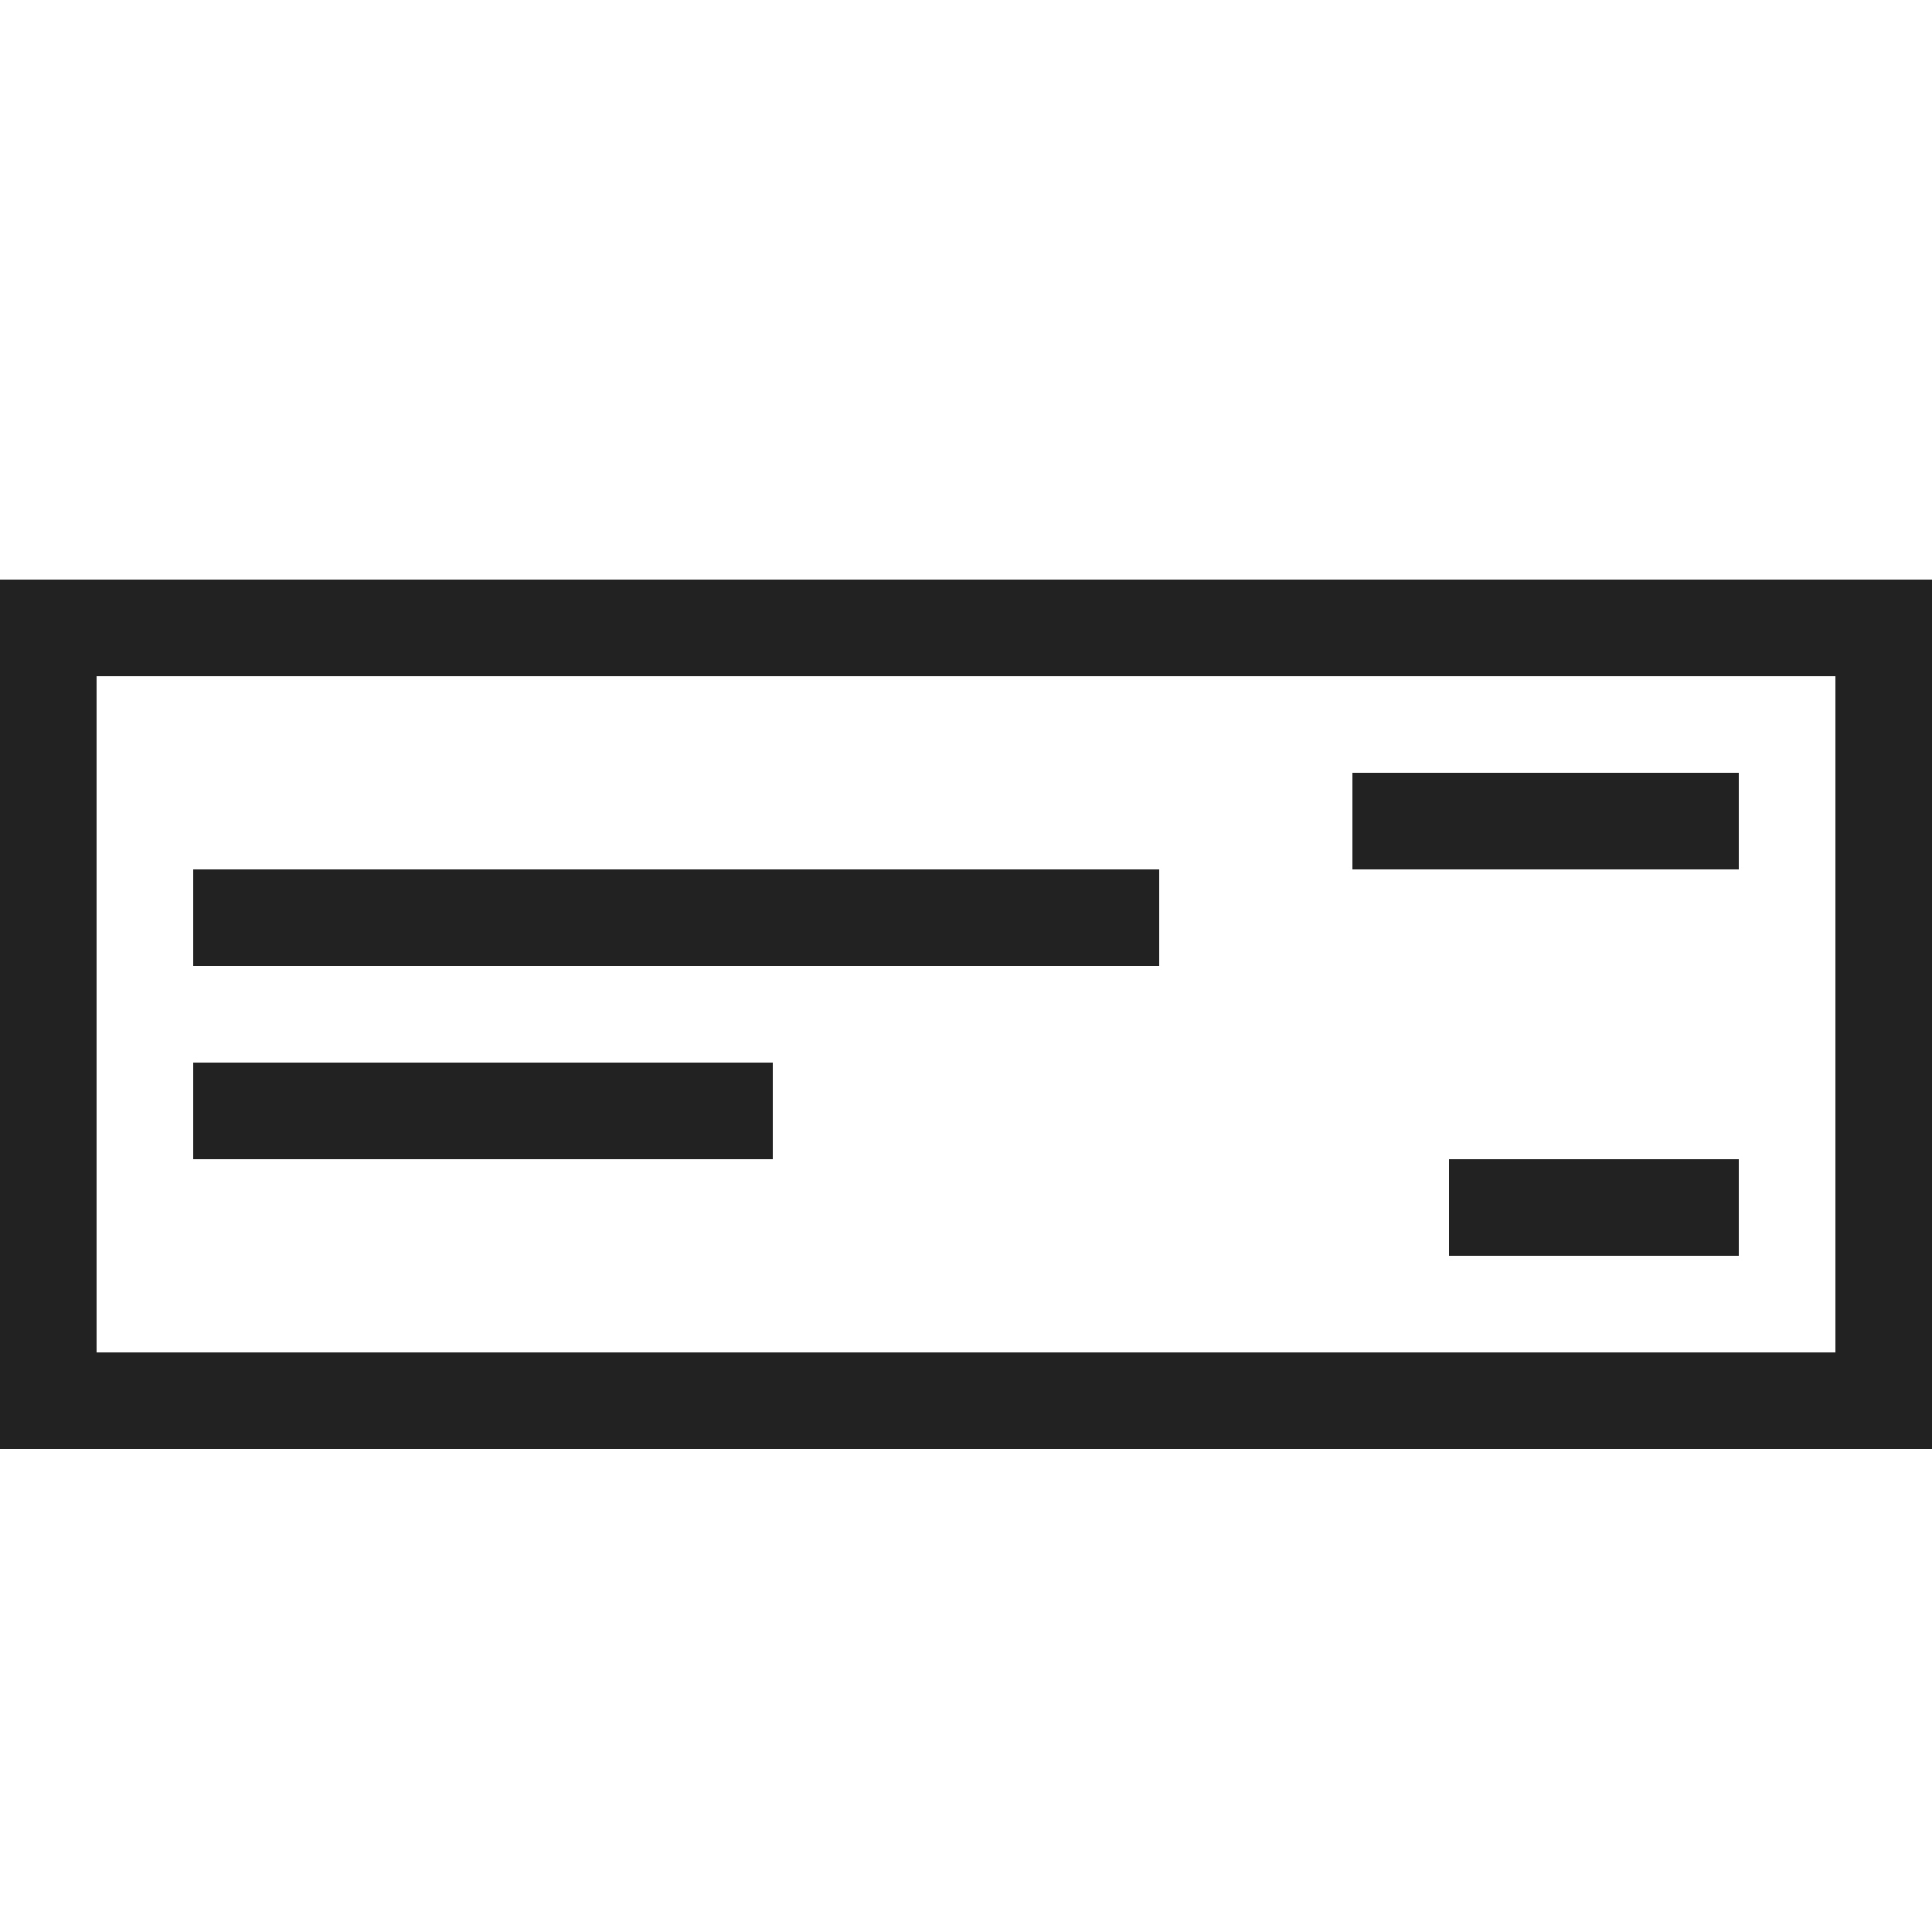
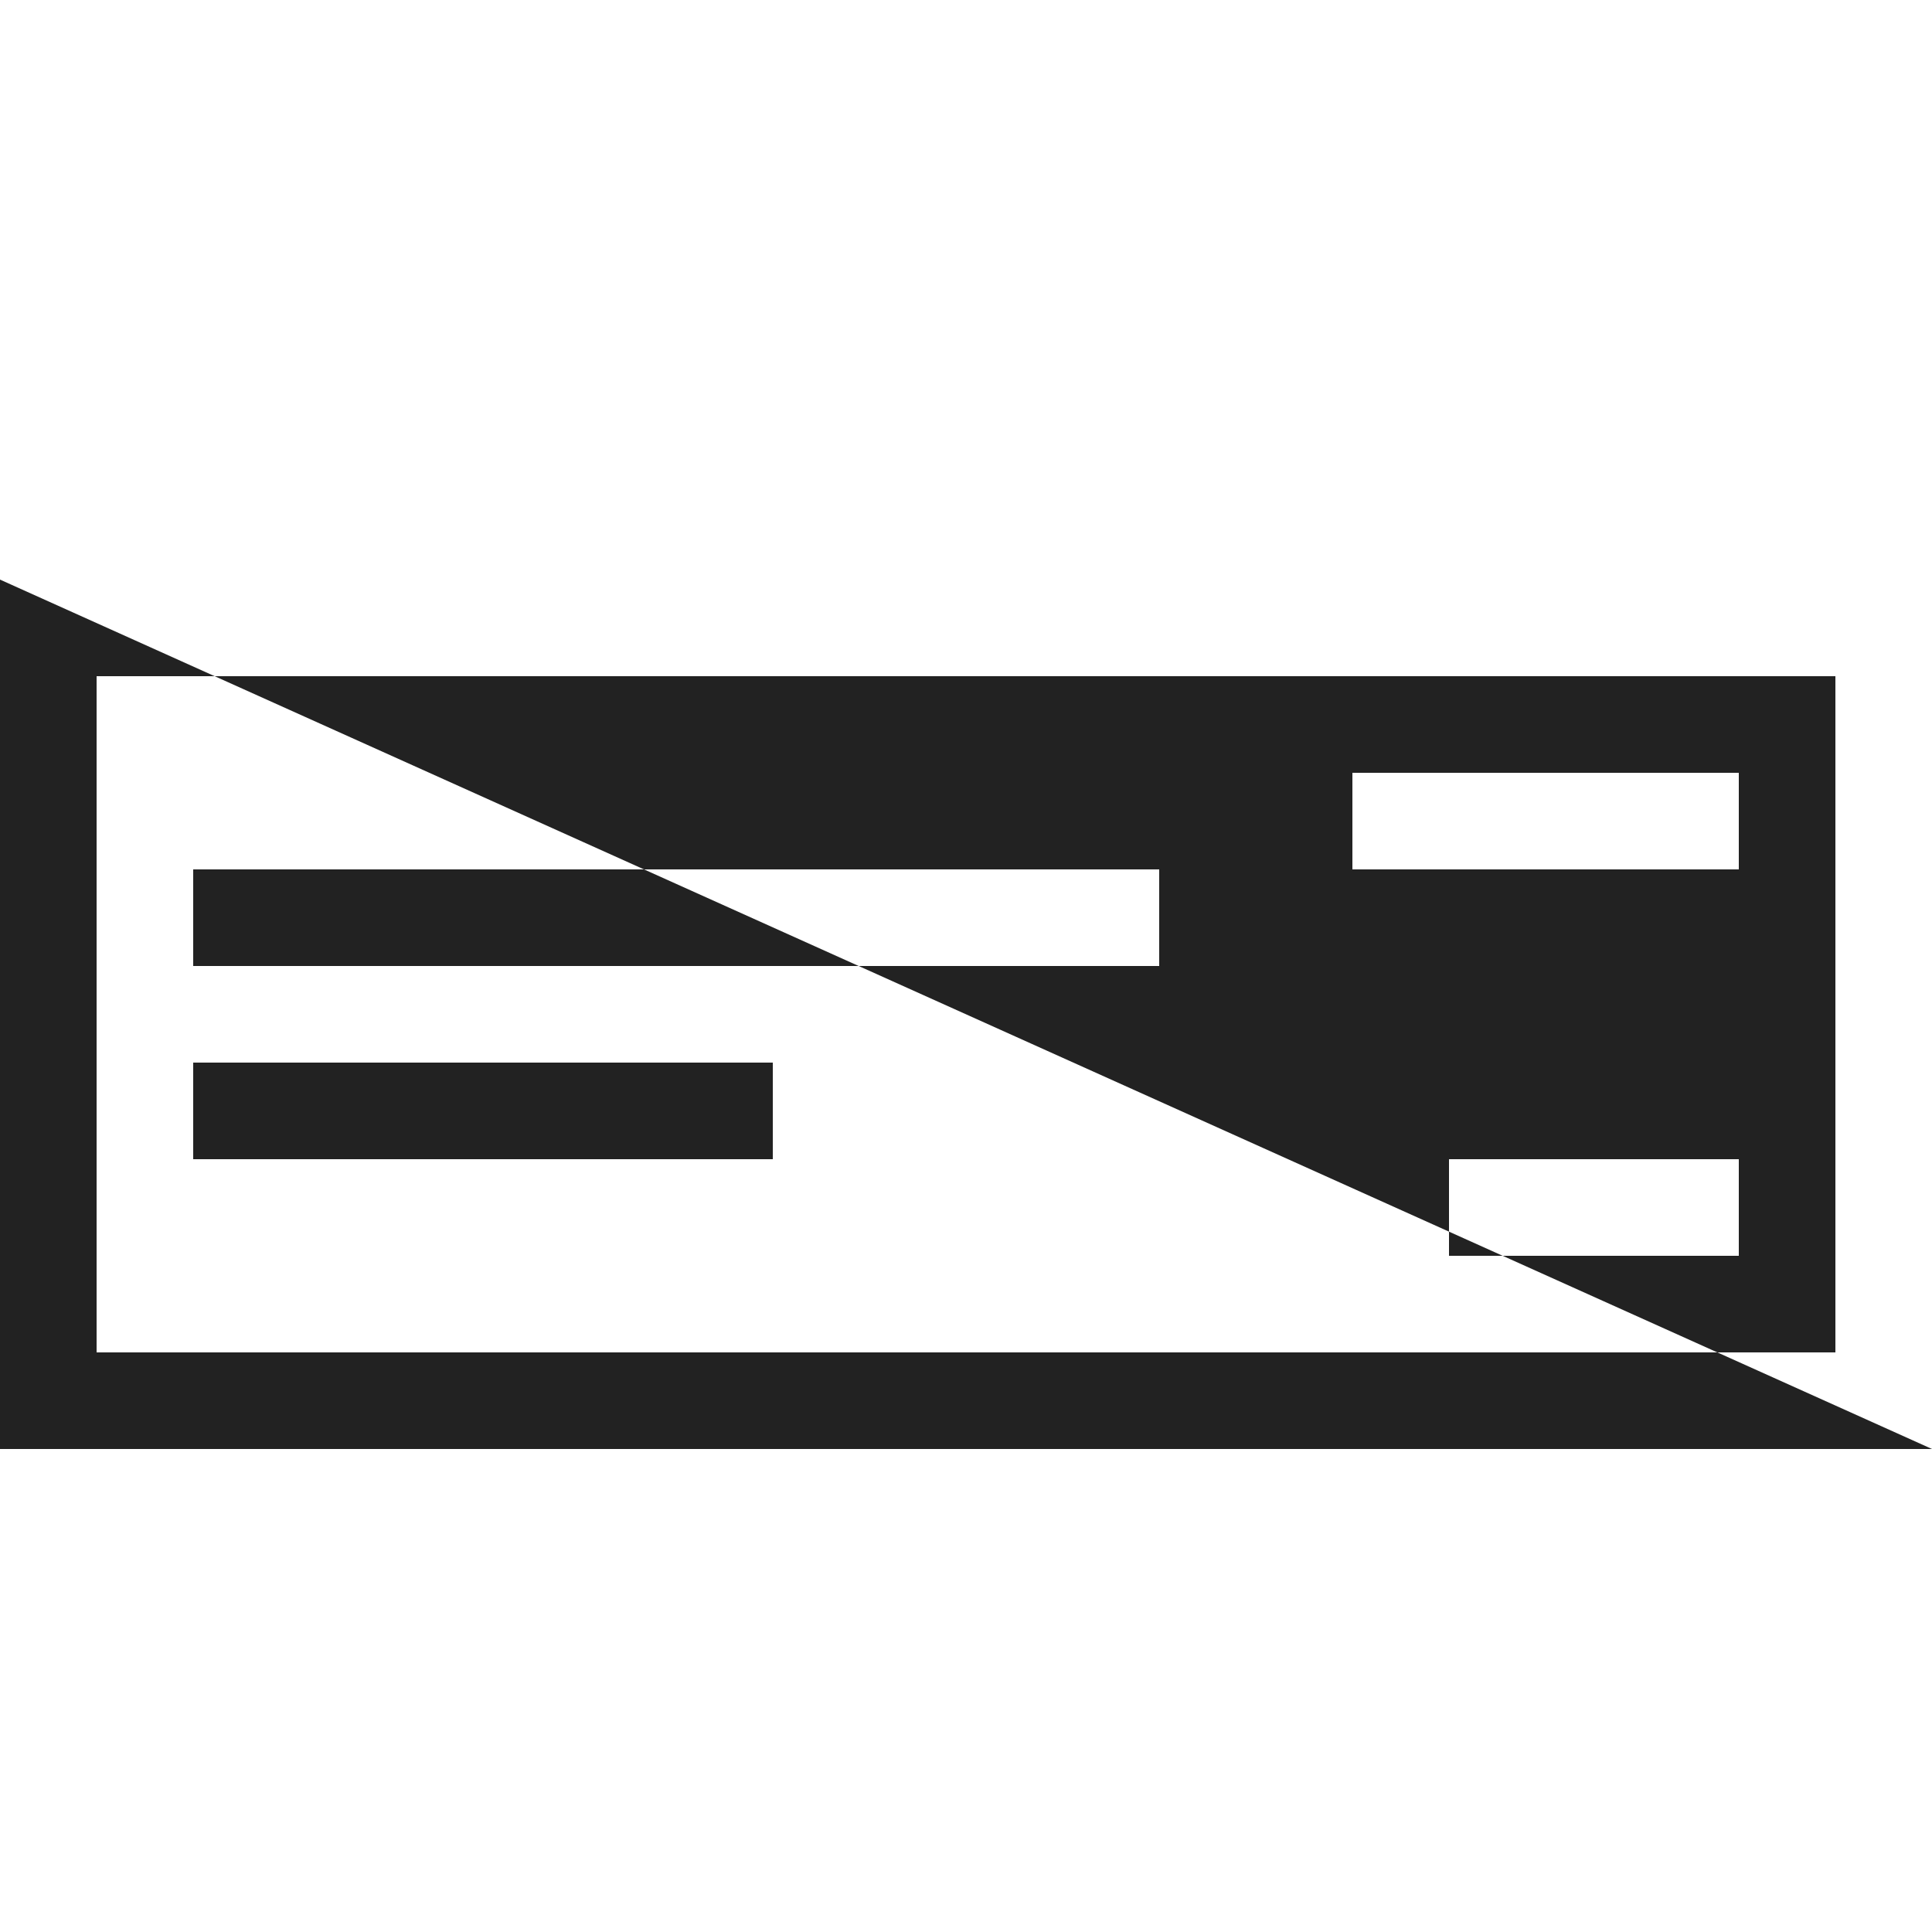
<svg xmlns="http://www.w3.org/2000/svg" width="800px" height="800px" viewBox="0 0 20 20" version="1.1">
  <g id="layer1">
-     <path d="M 0 6 L 0 15 L 20 15 L 20 6 L 0 6 z M 1 7 L 19 7 L 19 14 L 1 14 L 1 7 z M 14 8 L 14 9 L 18 9 L 18 8 L 14 8 z M 2 9 L 2 10 L 12 10 L 12 9 L 2 9 z M 2 11 L 2 12 L 8 12 L 8 11 L 2 11 z M 15 12 L 15 13 L 18 13 L 18 12 L 15 12 z " style="fill:#222222; fill-opacity:1; stroke:none; stroke-width:0px;" />
+     <path d="M 0 6 L 0 15 L 20 15 L 0 6 z M 1 7 L 19 7 L 19 14 L 1 14 L 1 7 z M 14 8 L 14 9 L 18 9 L 18 8 L 14 8 z M 2 9 L 2 10 L 12 10 L 12 9 L 2 9 z M 2 11 L 2 12 L 8 12 L 8 11 L 2 11 z M 15 12 L 15 13 L 18 13 L 18 12 L 15 12 z " style="fill:#222222; fill-opacity:1; stroke:none; stroke-width:0px;" />
  </g>
</svg>